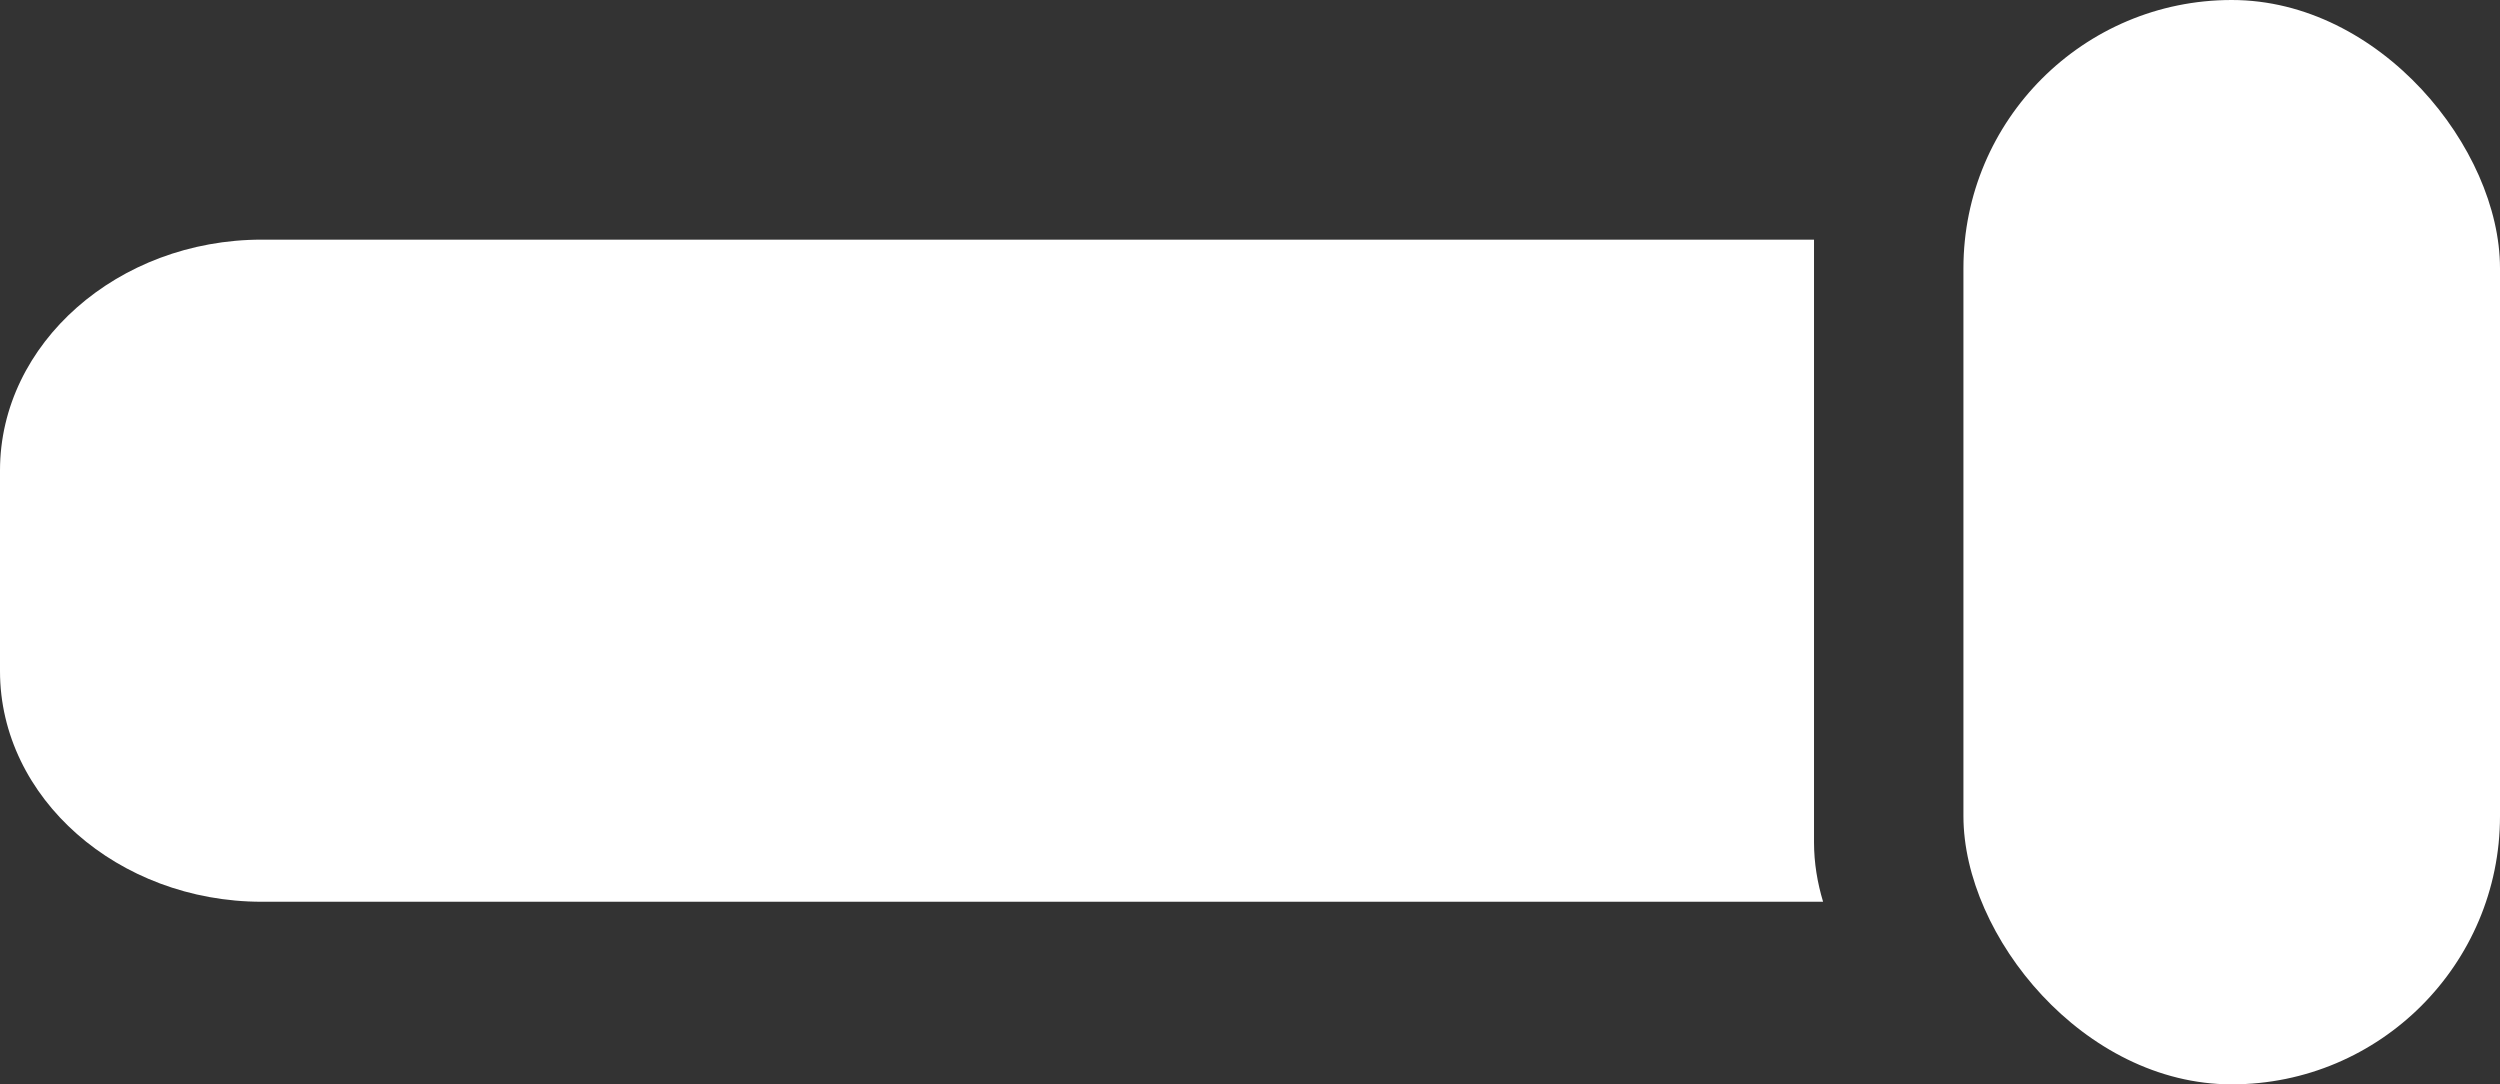
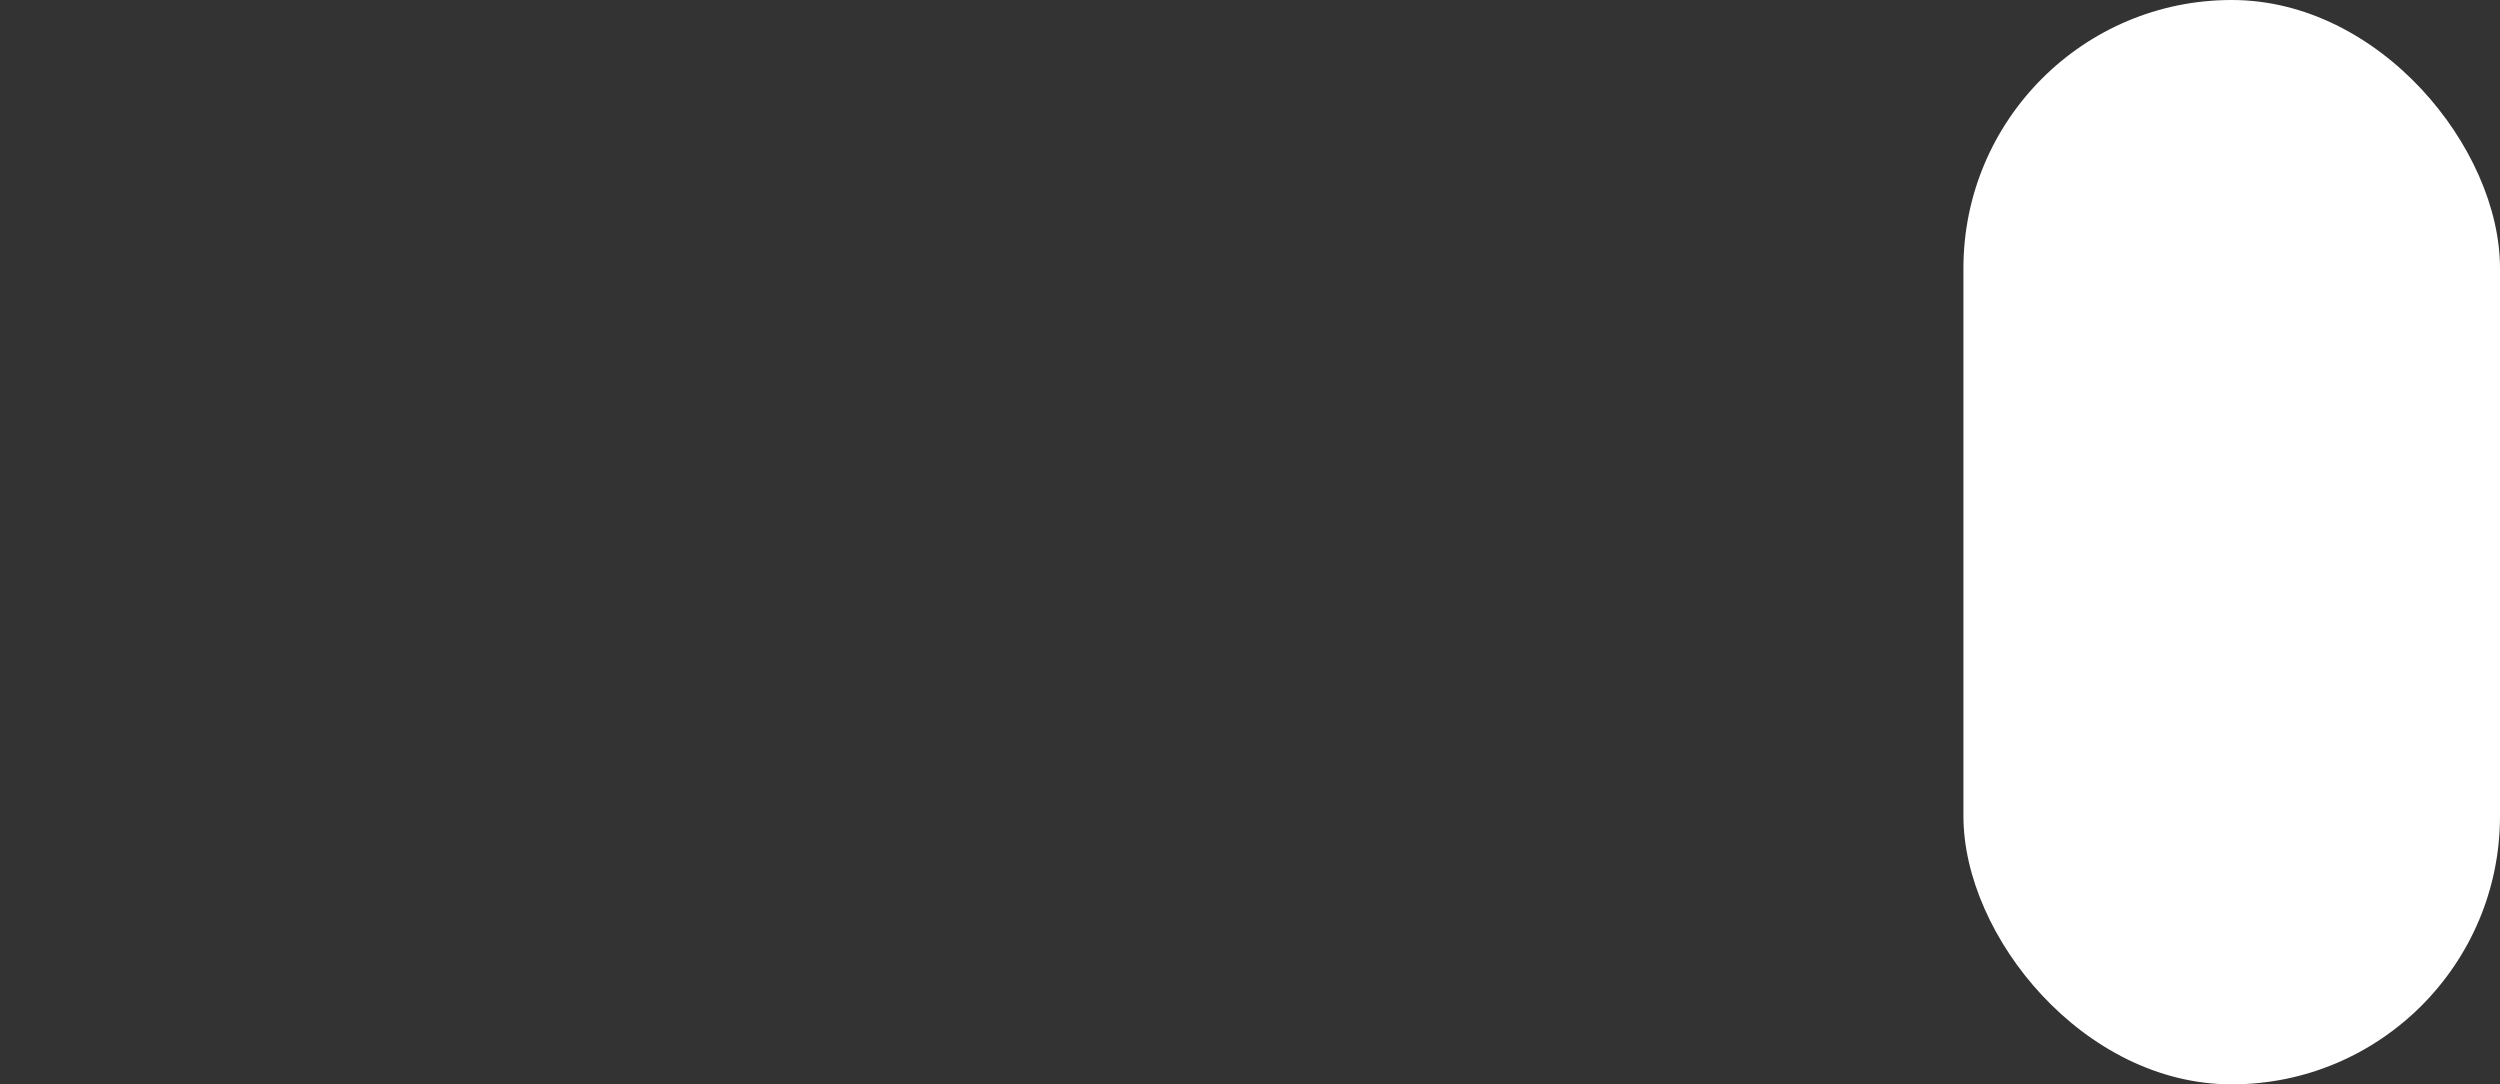
<svg xmlns="http://www.w3.org/2000/svg" id="Calque_2" viewBox="0 0 104.74 45.43">
  <rect x="0" y="0" width="104.74" height="45.43" fill="#333333" stroke="none" />
  <defs>
    <style>.cls-1{fill:#fff;stroke-width:0px;}</style>
  </defs>
  <g id="Calque_1-2">
-     <path class="cls-1" d="M76,35.29V10.04H10.97C4.94,10.04,0,14.39,0,19.71v8.41c0,5.31,4.94,9.66,10.97,9.66h65.41c-.24-.8-.38-1.63-.38-2.49Z" />
    <rect class="cls-1" x="82.26" y="0" width="22.48" height="45.43" rx="11.24" ry="11.24" />
  </g>
</svg>